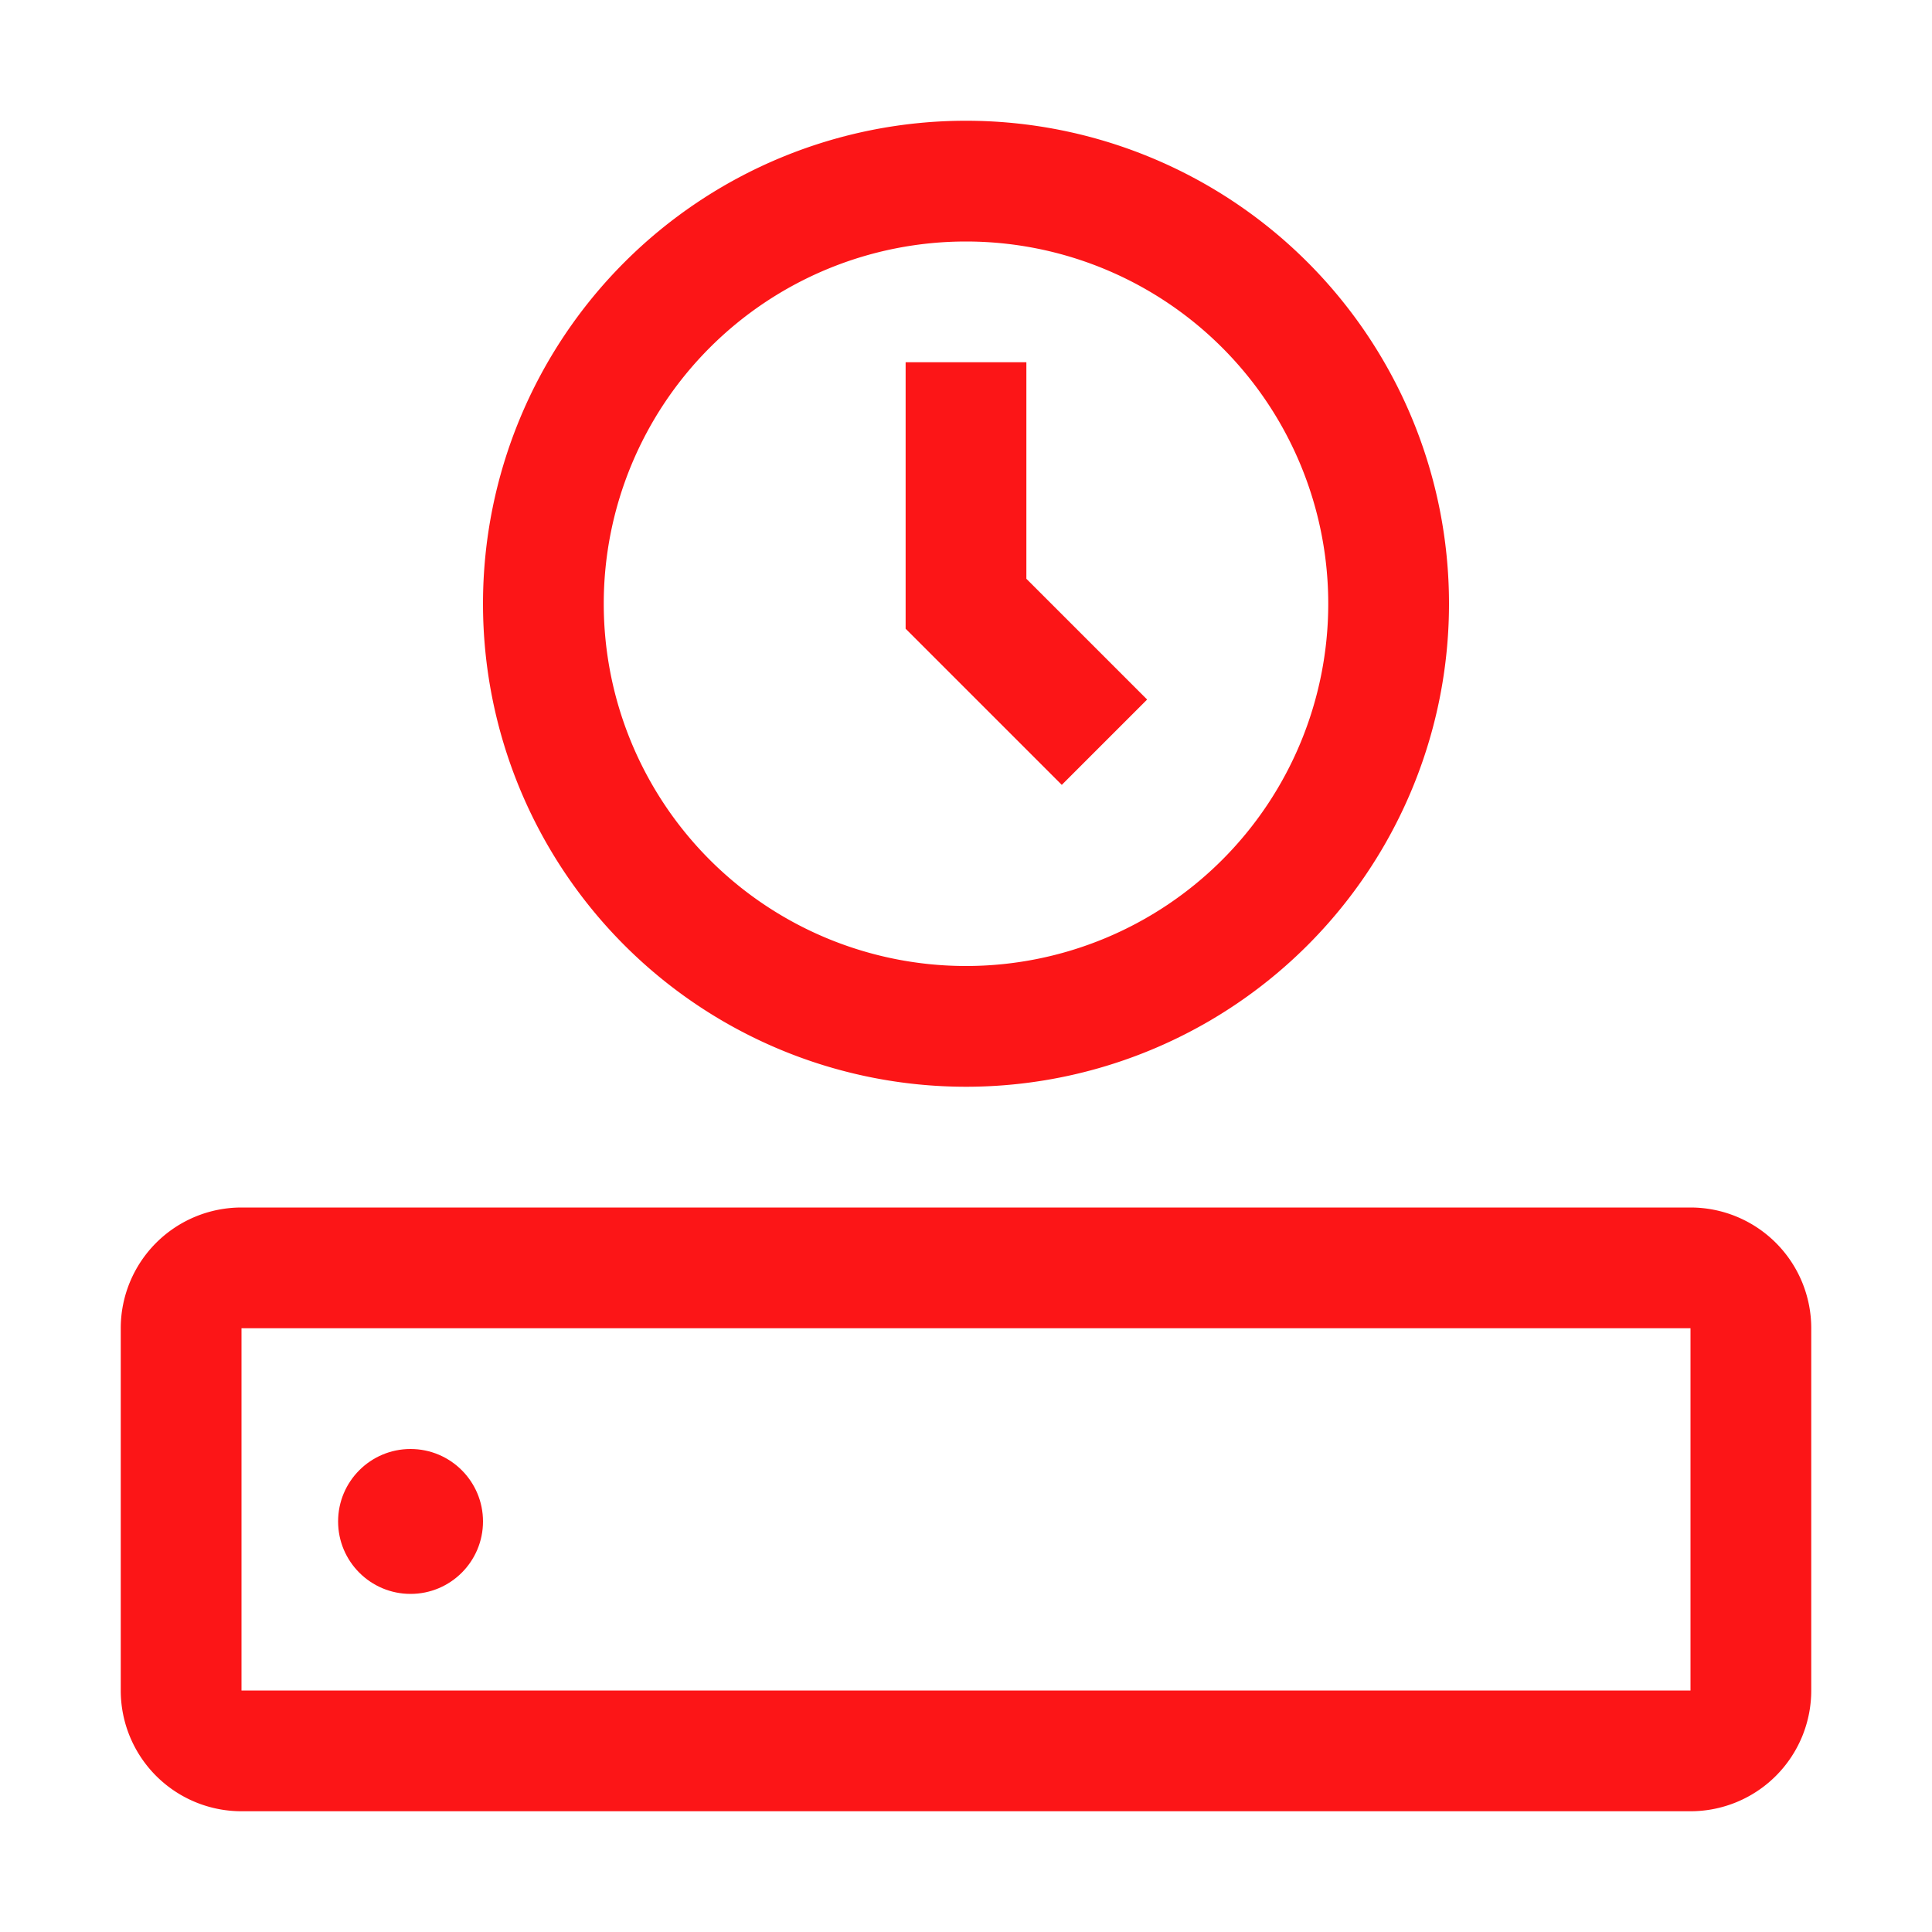
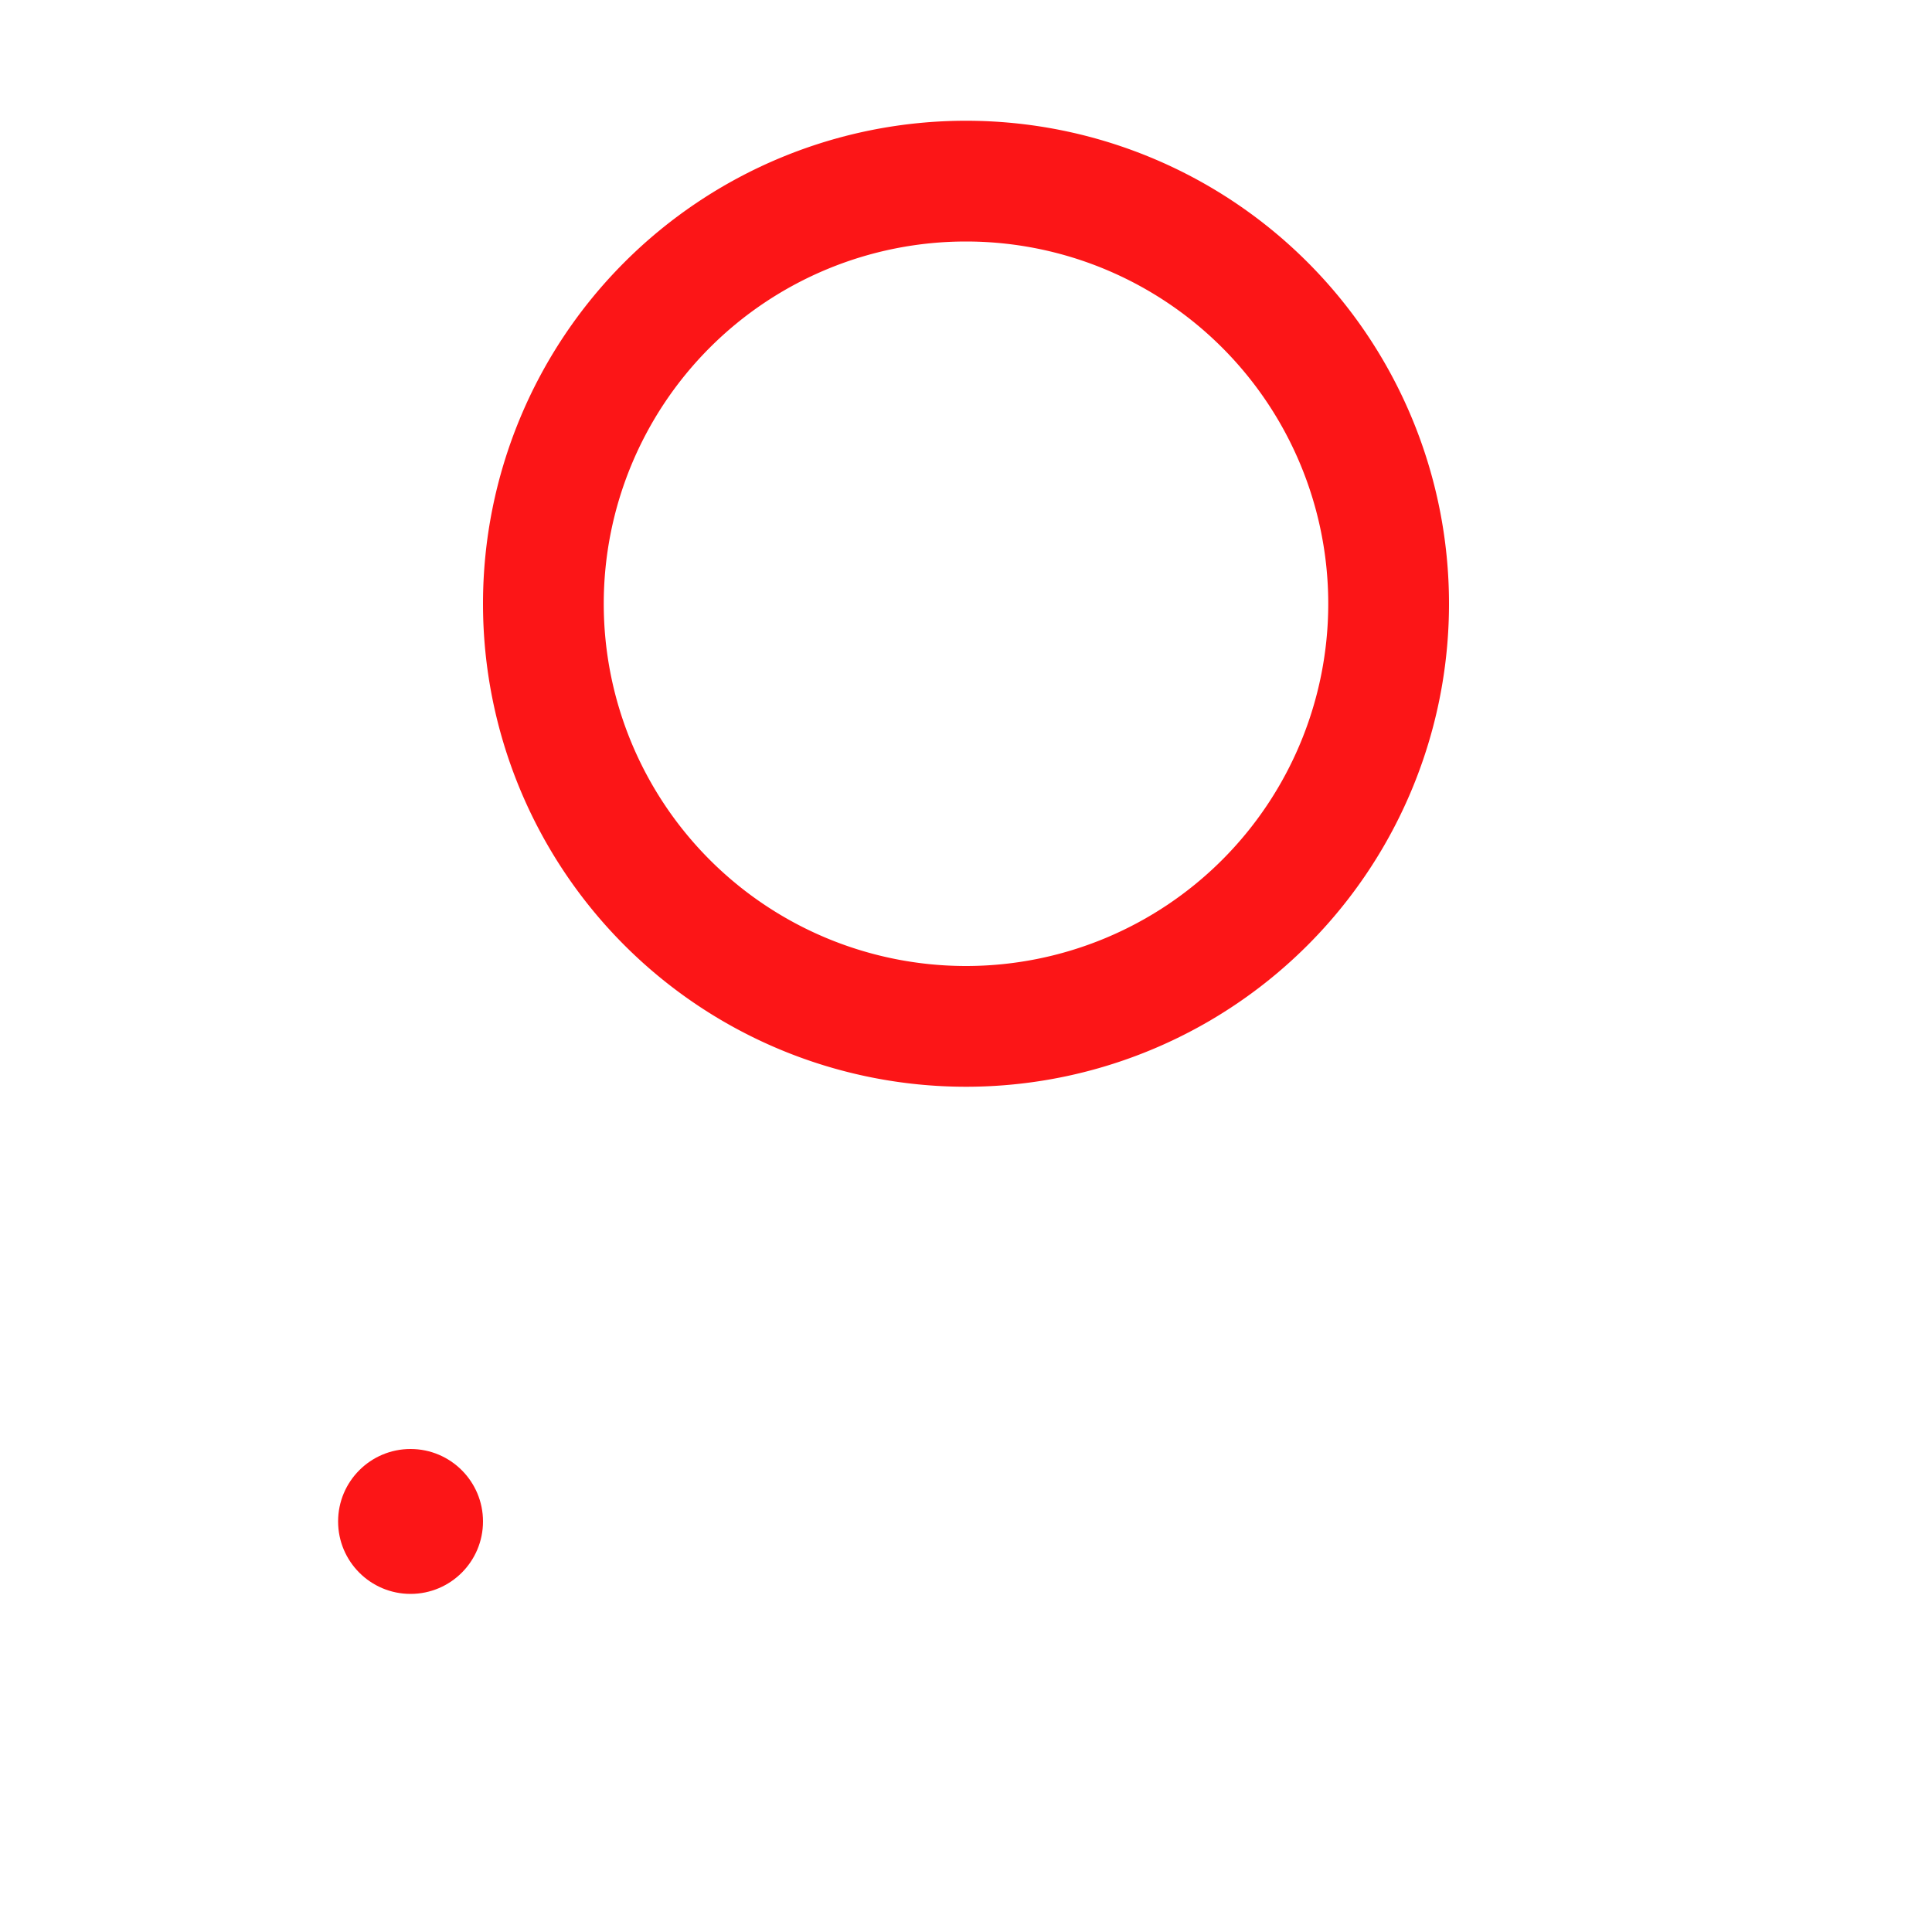
<svg xmlns="http://www.w3.org/2000/svg" id="Slow_Performance_and_Timeouts" data-name="Slow Performance and Timeouts" width="40" height="40" viewBox="0 0 40 40">
-   <path id="Path_6755" data-name="Path 6755" d="M34.5,32.5H4.5A2.5,2.5,0,0,1,2,30V22.5A2.5,2.5,0,0,1,4.5,20h30A2.5,2.5,0,0,1,37,22.5V30A2.5,2.5,0,0,1,34.5,32.5Zm-30-10V30h30V22.5Z" transform="translate(0.5 5)" fill="#fc1517" />
  <circle id="Ellipse_14" data-name="Ellipse 14" cx="1.5" cy="1.5" r="1.5" transform="translate(7 30)" fill="#fc1517" />
-   <path id="Path_6756" data-name="Path 6756" d="M20,12.983l-2.5-2.5V6H15v5.517l3.233,3.233Z" transform="translate(3.75 1.5)" fill="#fc1517" />
  <path id="Path_6757" data-name="Path 6757" d="M18,22A10,10,0,1,1,28,12,10,10,0,0,1,18,22ZM18,4.5A7.5,7.5,0,1,0,25.5,12,7.5,7.5,0,0,0,18,4.5Z" transform="translate(2 0.5)" fill="#fc1517" />
-   <rect id="_Transparent_Rectangle_" data-name="&lt;Transparent Rectangle&gt;" width="40" height="40" fill="none" />
</svg>